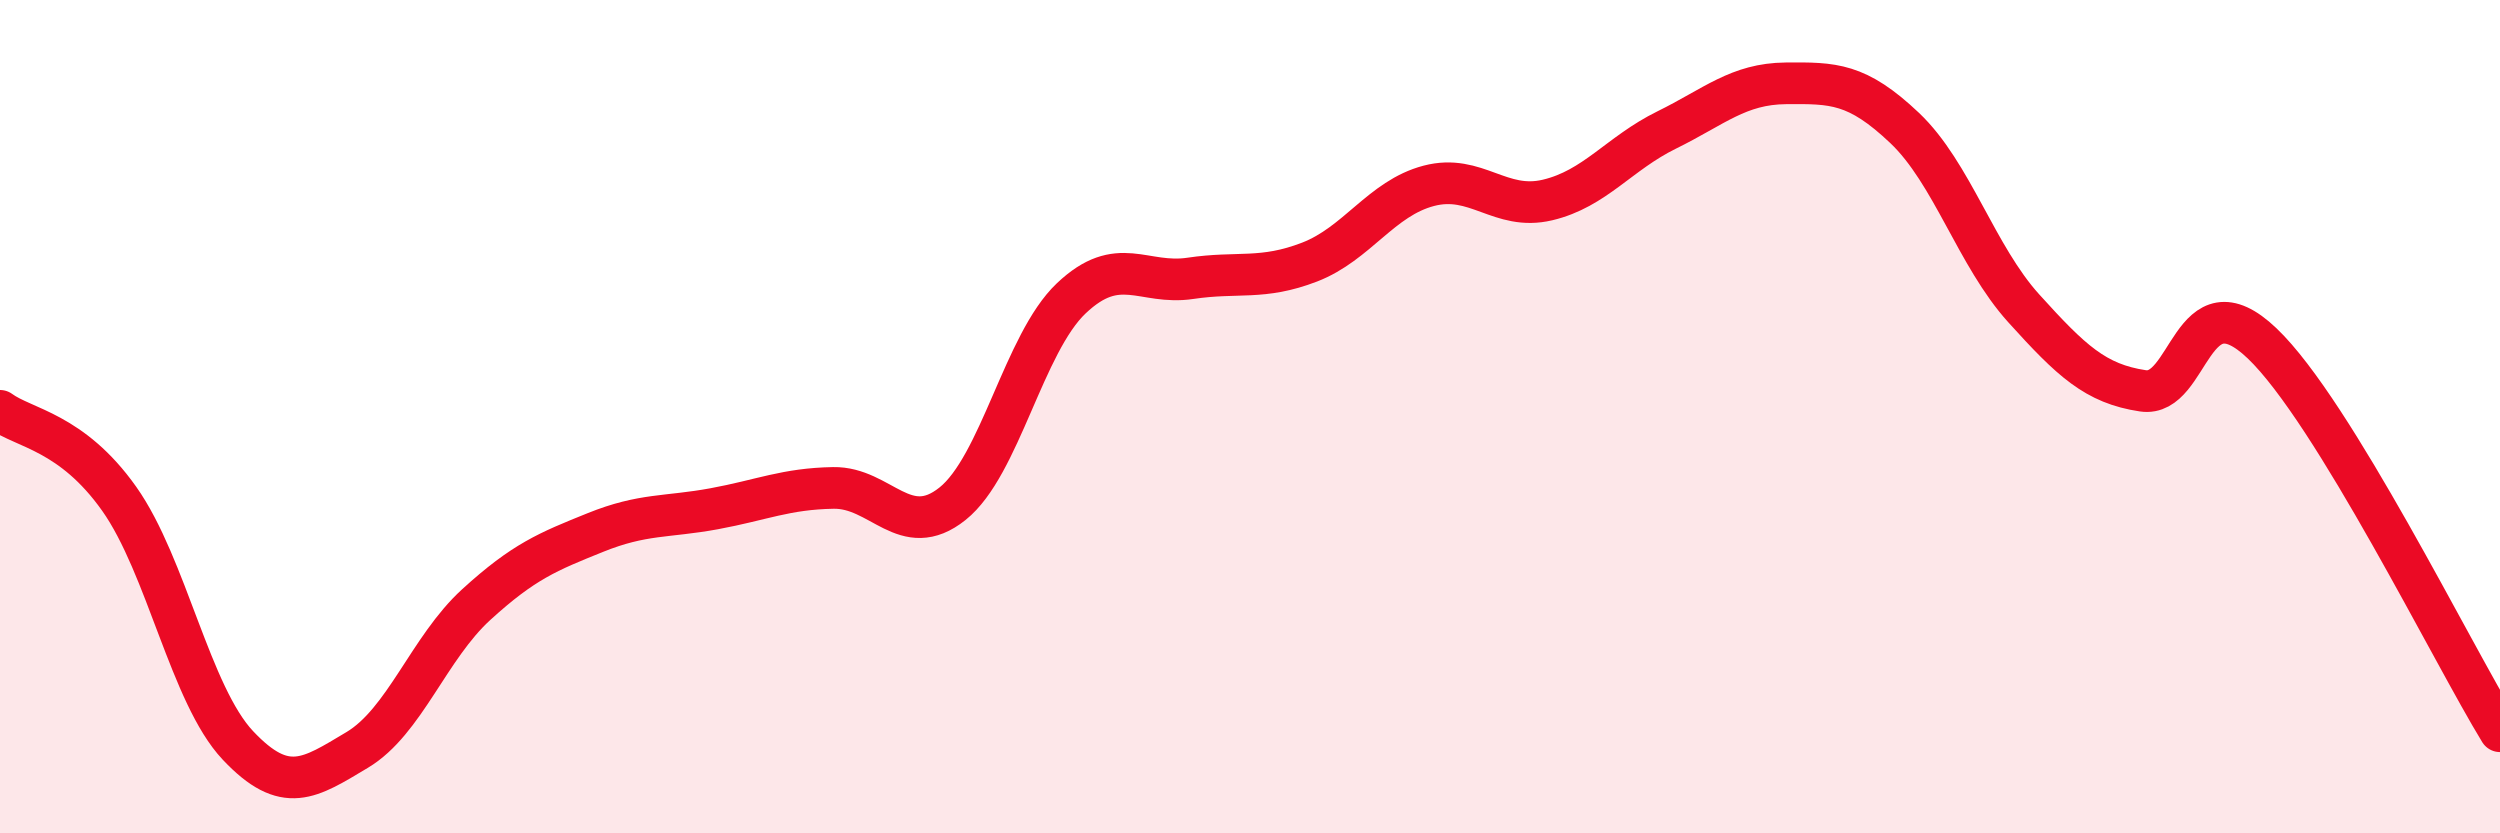
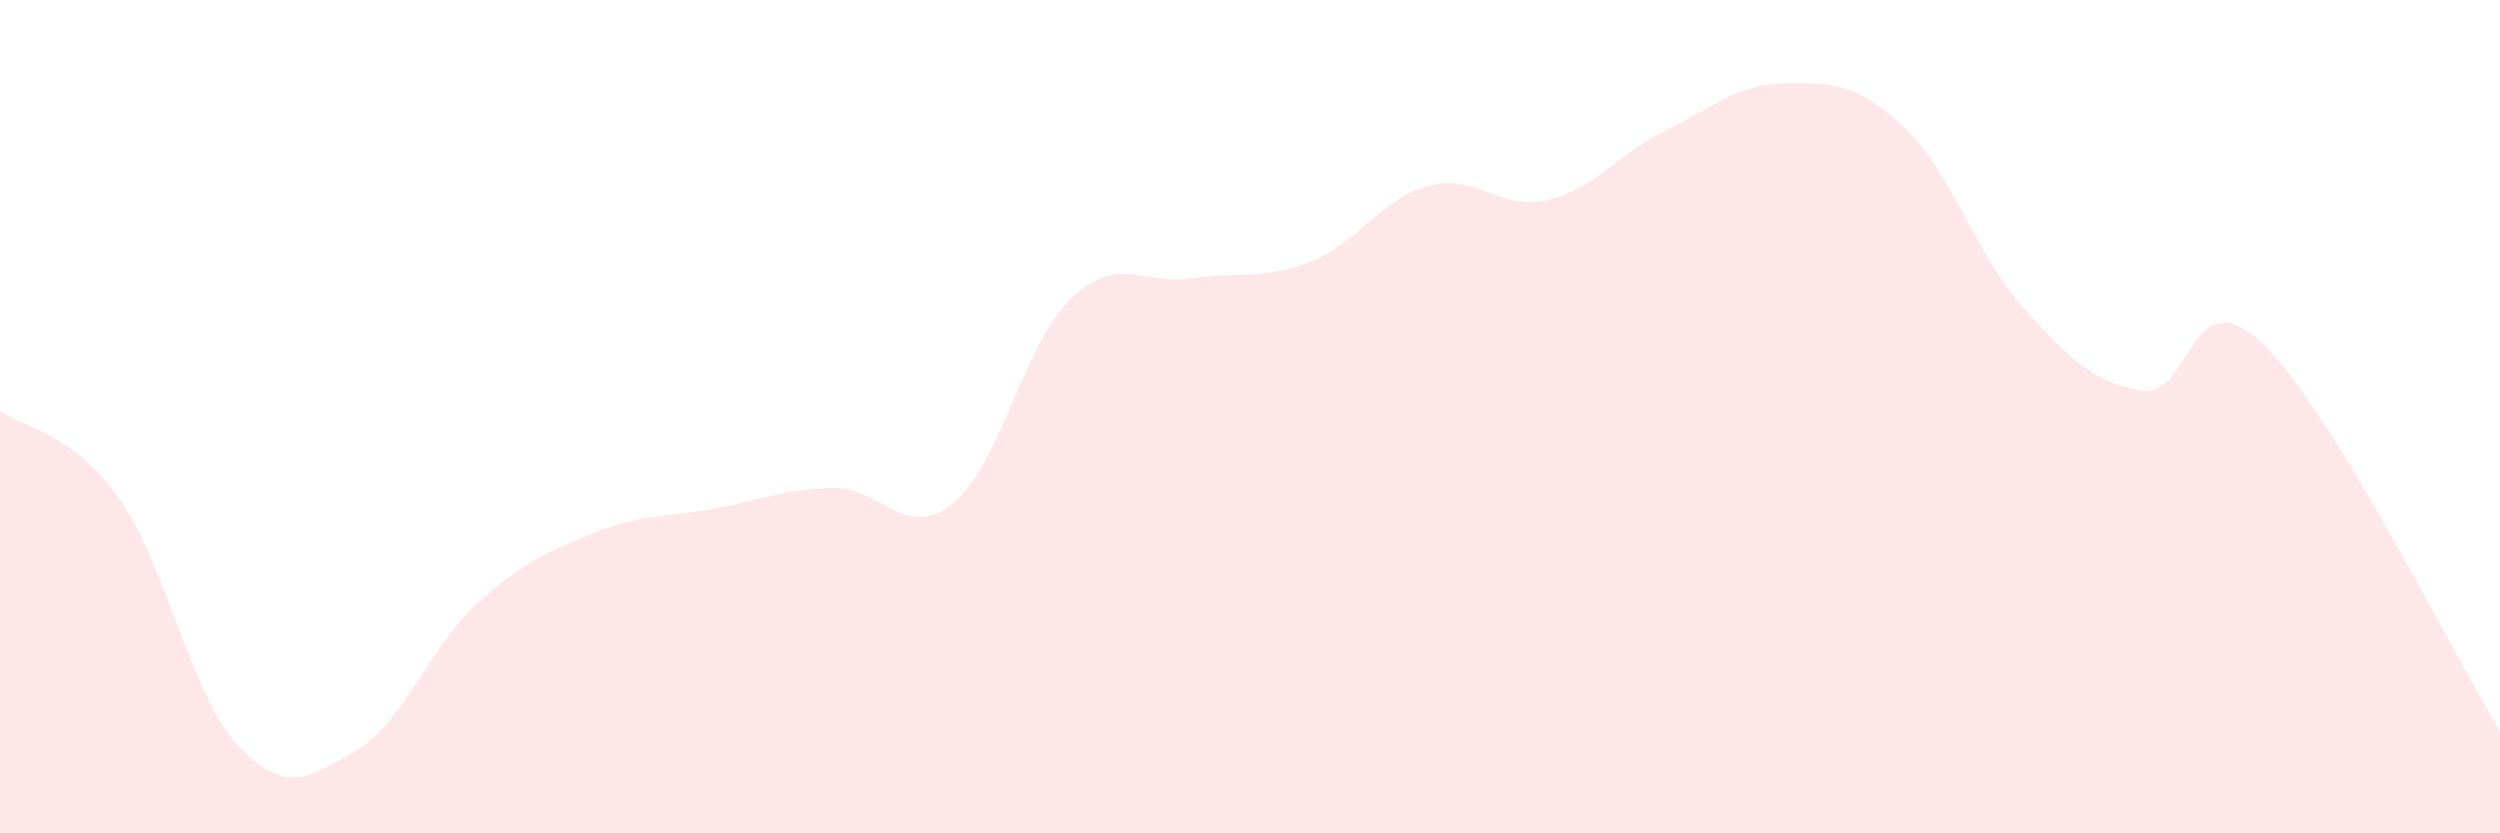
<svg xmlns="http://www.w3.org/2000/svg" width="60" height="20" viewBox="0 0 60 20">
  <path d="M 0,9.86 C 0.57,10.28 1.72,10.36 2.86,11.97 C 4,13.58 4.57,16.68 5.71,17.89 C 6.85,19.1 7.43,18.68 8.57,18 C 9.71,17.32 10.29,15.55 11.43,14.51 C 12.57,13.47 13.15,13.24 14.29,12.78 C 15.43,12.32 16,12.42 17.14,12.21 C 18.28,12 18.86,11.73 20,11.71 C 21.14,11.69 21.72,13 22.86,12.09 C 24,11.18 24.57,8.24 25.71,7.16 C 26.85,6.08 27.43,6.85 28.57,6.68 C 29.71,6.51 30.29,6.73 31.43,6.29 C 32.57,5.85 33.15,4.76 34.29,4.46 C 35.43,4.16 36,5.07 37.14,4.8 C 38.28,4.53 38.86,3.68 40,3.12 C 41.14,2.56 41.72,2.01 42.86,2 C 44,1.99 44.57,1.99 45.71,3.07 C 46.85,4.15 47.43,6.14 48.57,7.4 C 49.71,8.66 50.29,9.21 51.43,9.38 C 52.57,9.55 52.58,6.61 54.29,8.24 C 56,9.87 58.86,15.69 60,17.55L60 20L0 20Z" fill="#EB0A25" opacity="0.1" stroke-linecap="round" stroke-linejoin="round" />
-   <path d="M 0,9.86 C 0.57,10.28 1.72,10.36 2.86,11.97 C 4,13.58 4.57,16.68 5.71,17.89 C 6.85,19.1 7.43,18.68 8.57,18 C 9.71,17.32 10.29,15.55 11.43,14.51 C 12.57,13.47 13.15,13.24 14.29,12.78 C 15.43,12.32 16,12.42 17.14,12.21 C 18.28,12 18.86,11.73 20,11.71 C 21.14,11.69 21.72,13 22.86,12.09 C 24,11.18 24.57,8.24 25.71,7.16 C 26.85,6.08 27.43,6.85 28.57,6.68 C 29.71,6.51 30.29,6.73 31.43,6.29 C 32.57,5.85 33.15,4.76 34.29,4.46 C 35.43,4.16 36,5.07 37.14,4.8 C 38.28,4.53 38.86,3.68 40,3.12 C 41.14,2.56 41.72,2.01 42.86,2 C 44,1.99 44.57,1.99 45.71,3.07 C 46.85,4.15 47.43,6.14 48.57,7.4 C 49.71,8.66 50.29,9.21 51.43,9.38 C 52.57,9.55 52.58,6.61 54.29,8.24 C 56,9.87 58.86,15.69 60,17.55" stroke="#EB0A25" stroke-width="1" fill="none" stroke-linecap="round" stroke-linejoin="round" />
</svg>